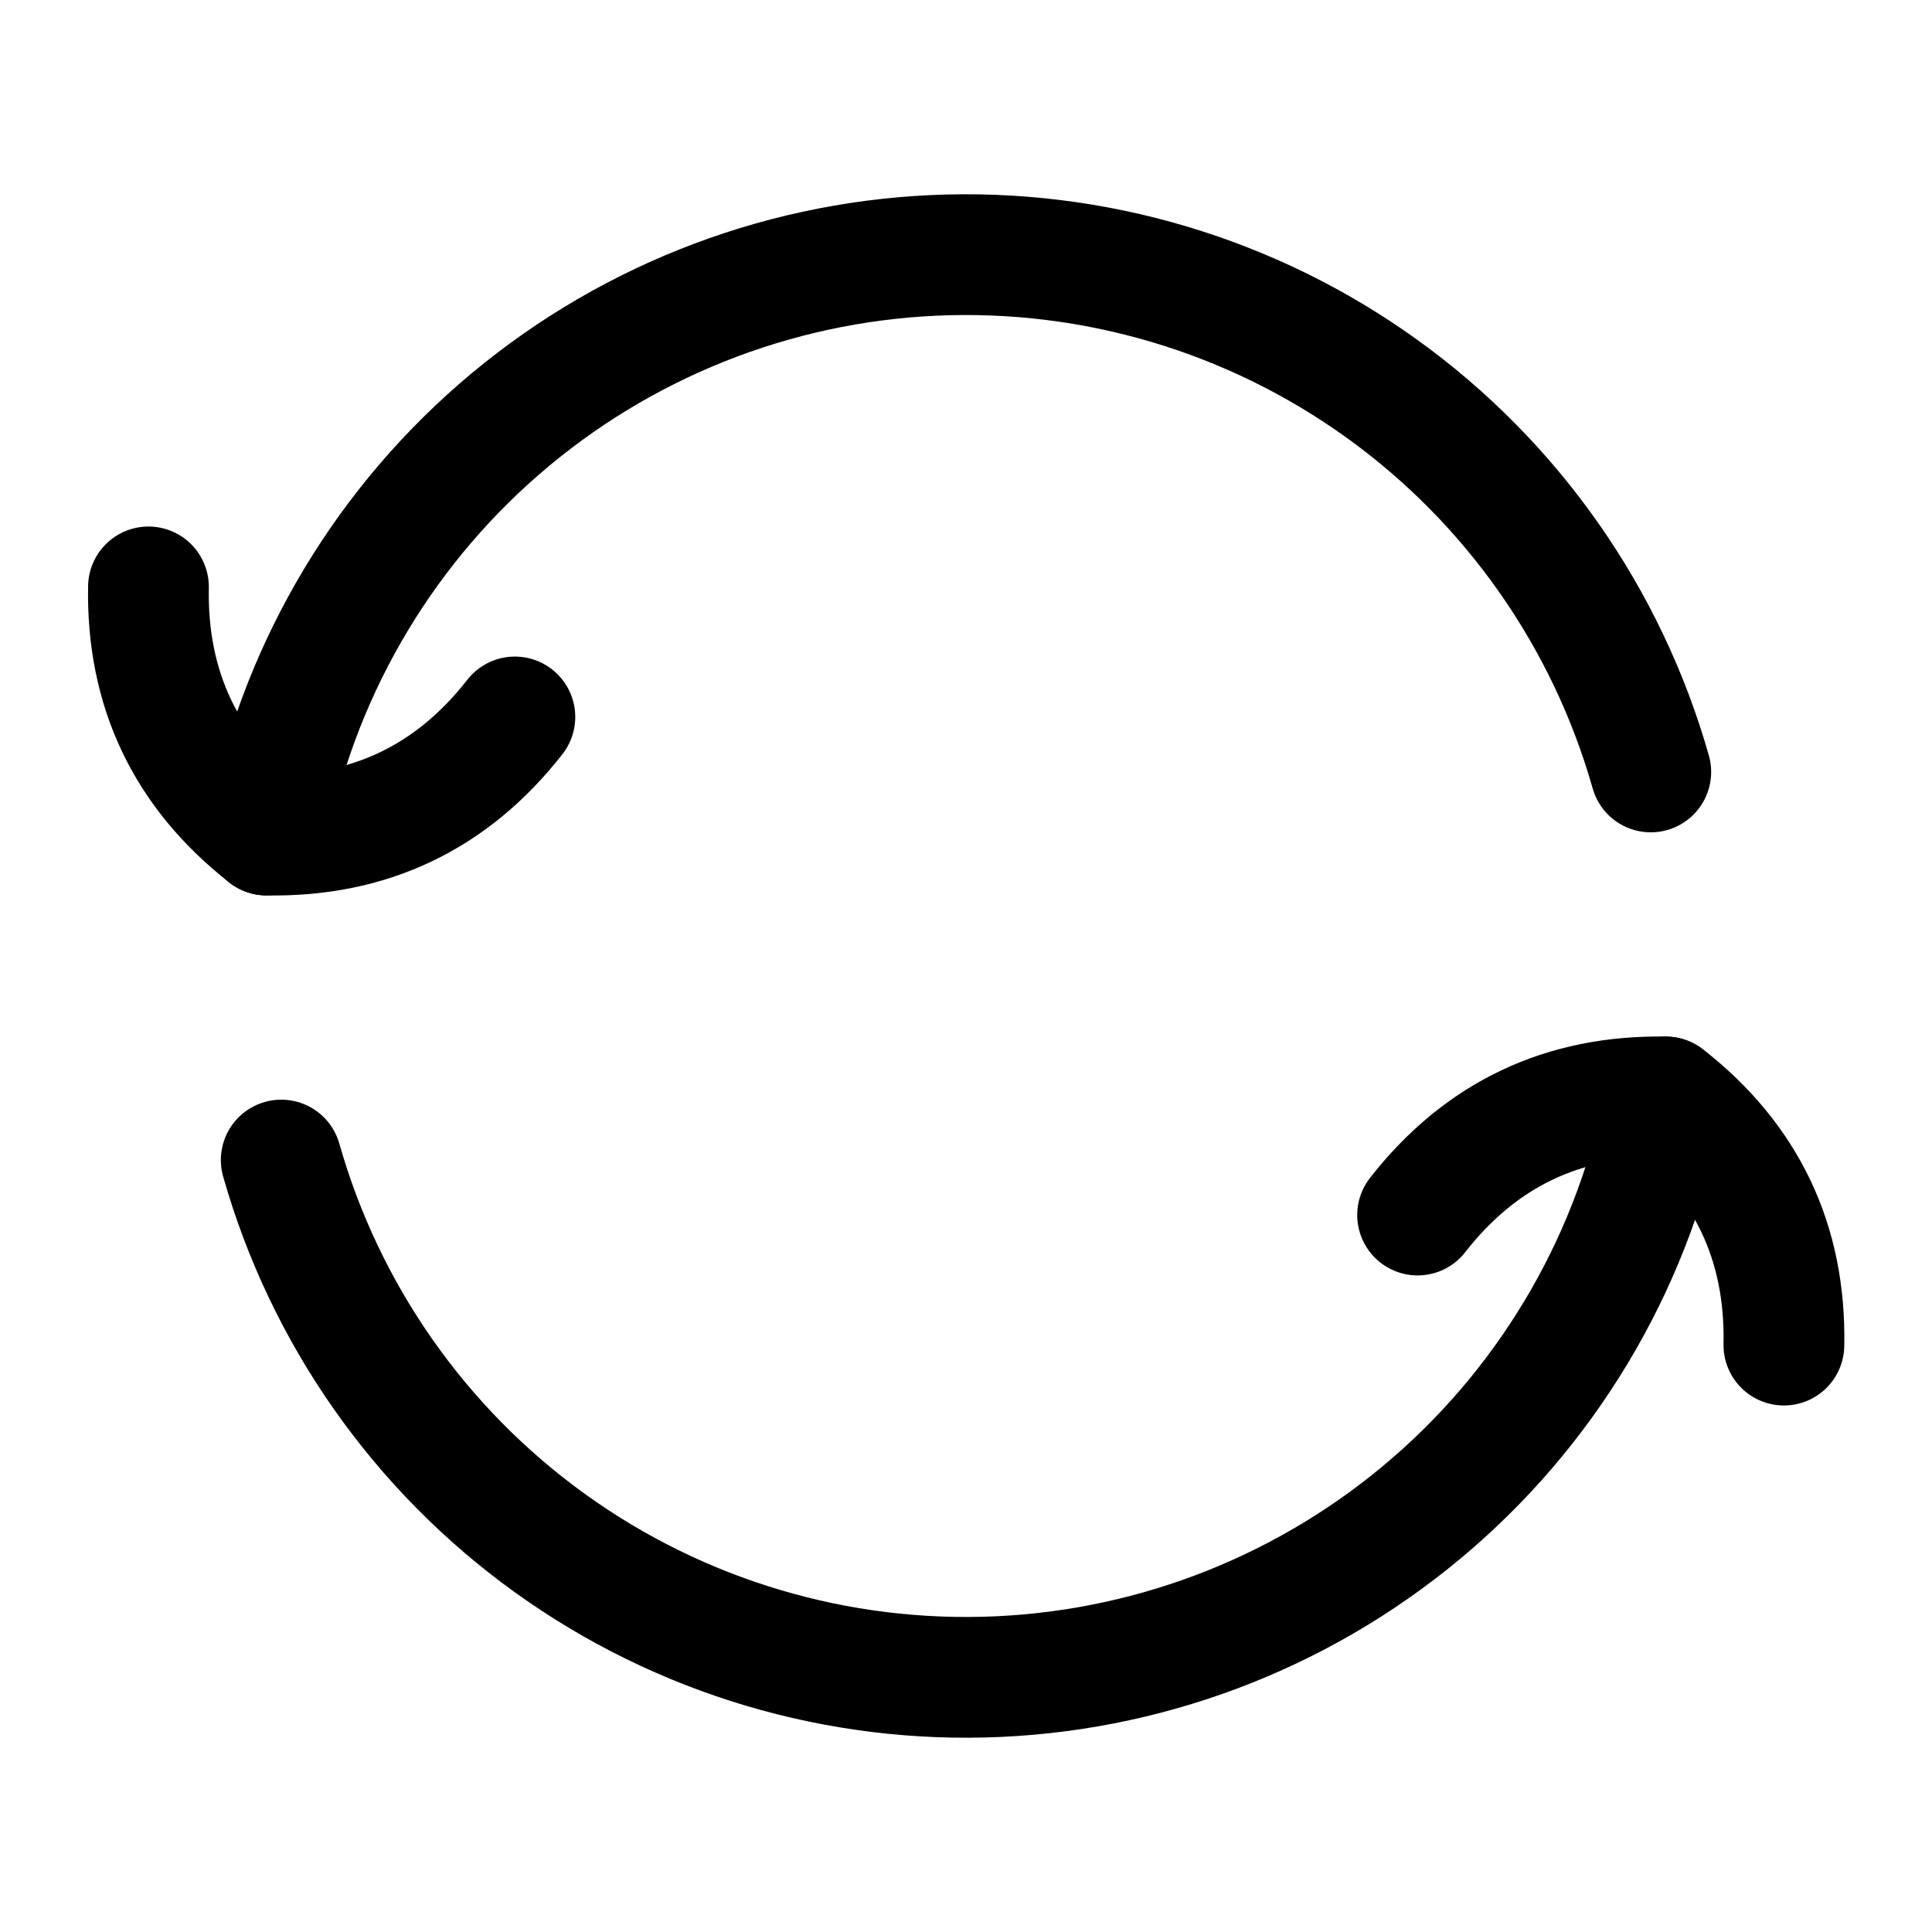
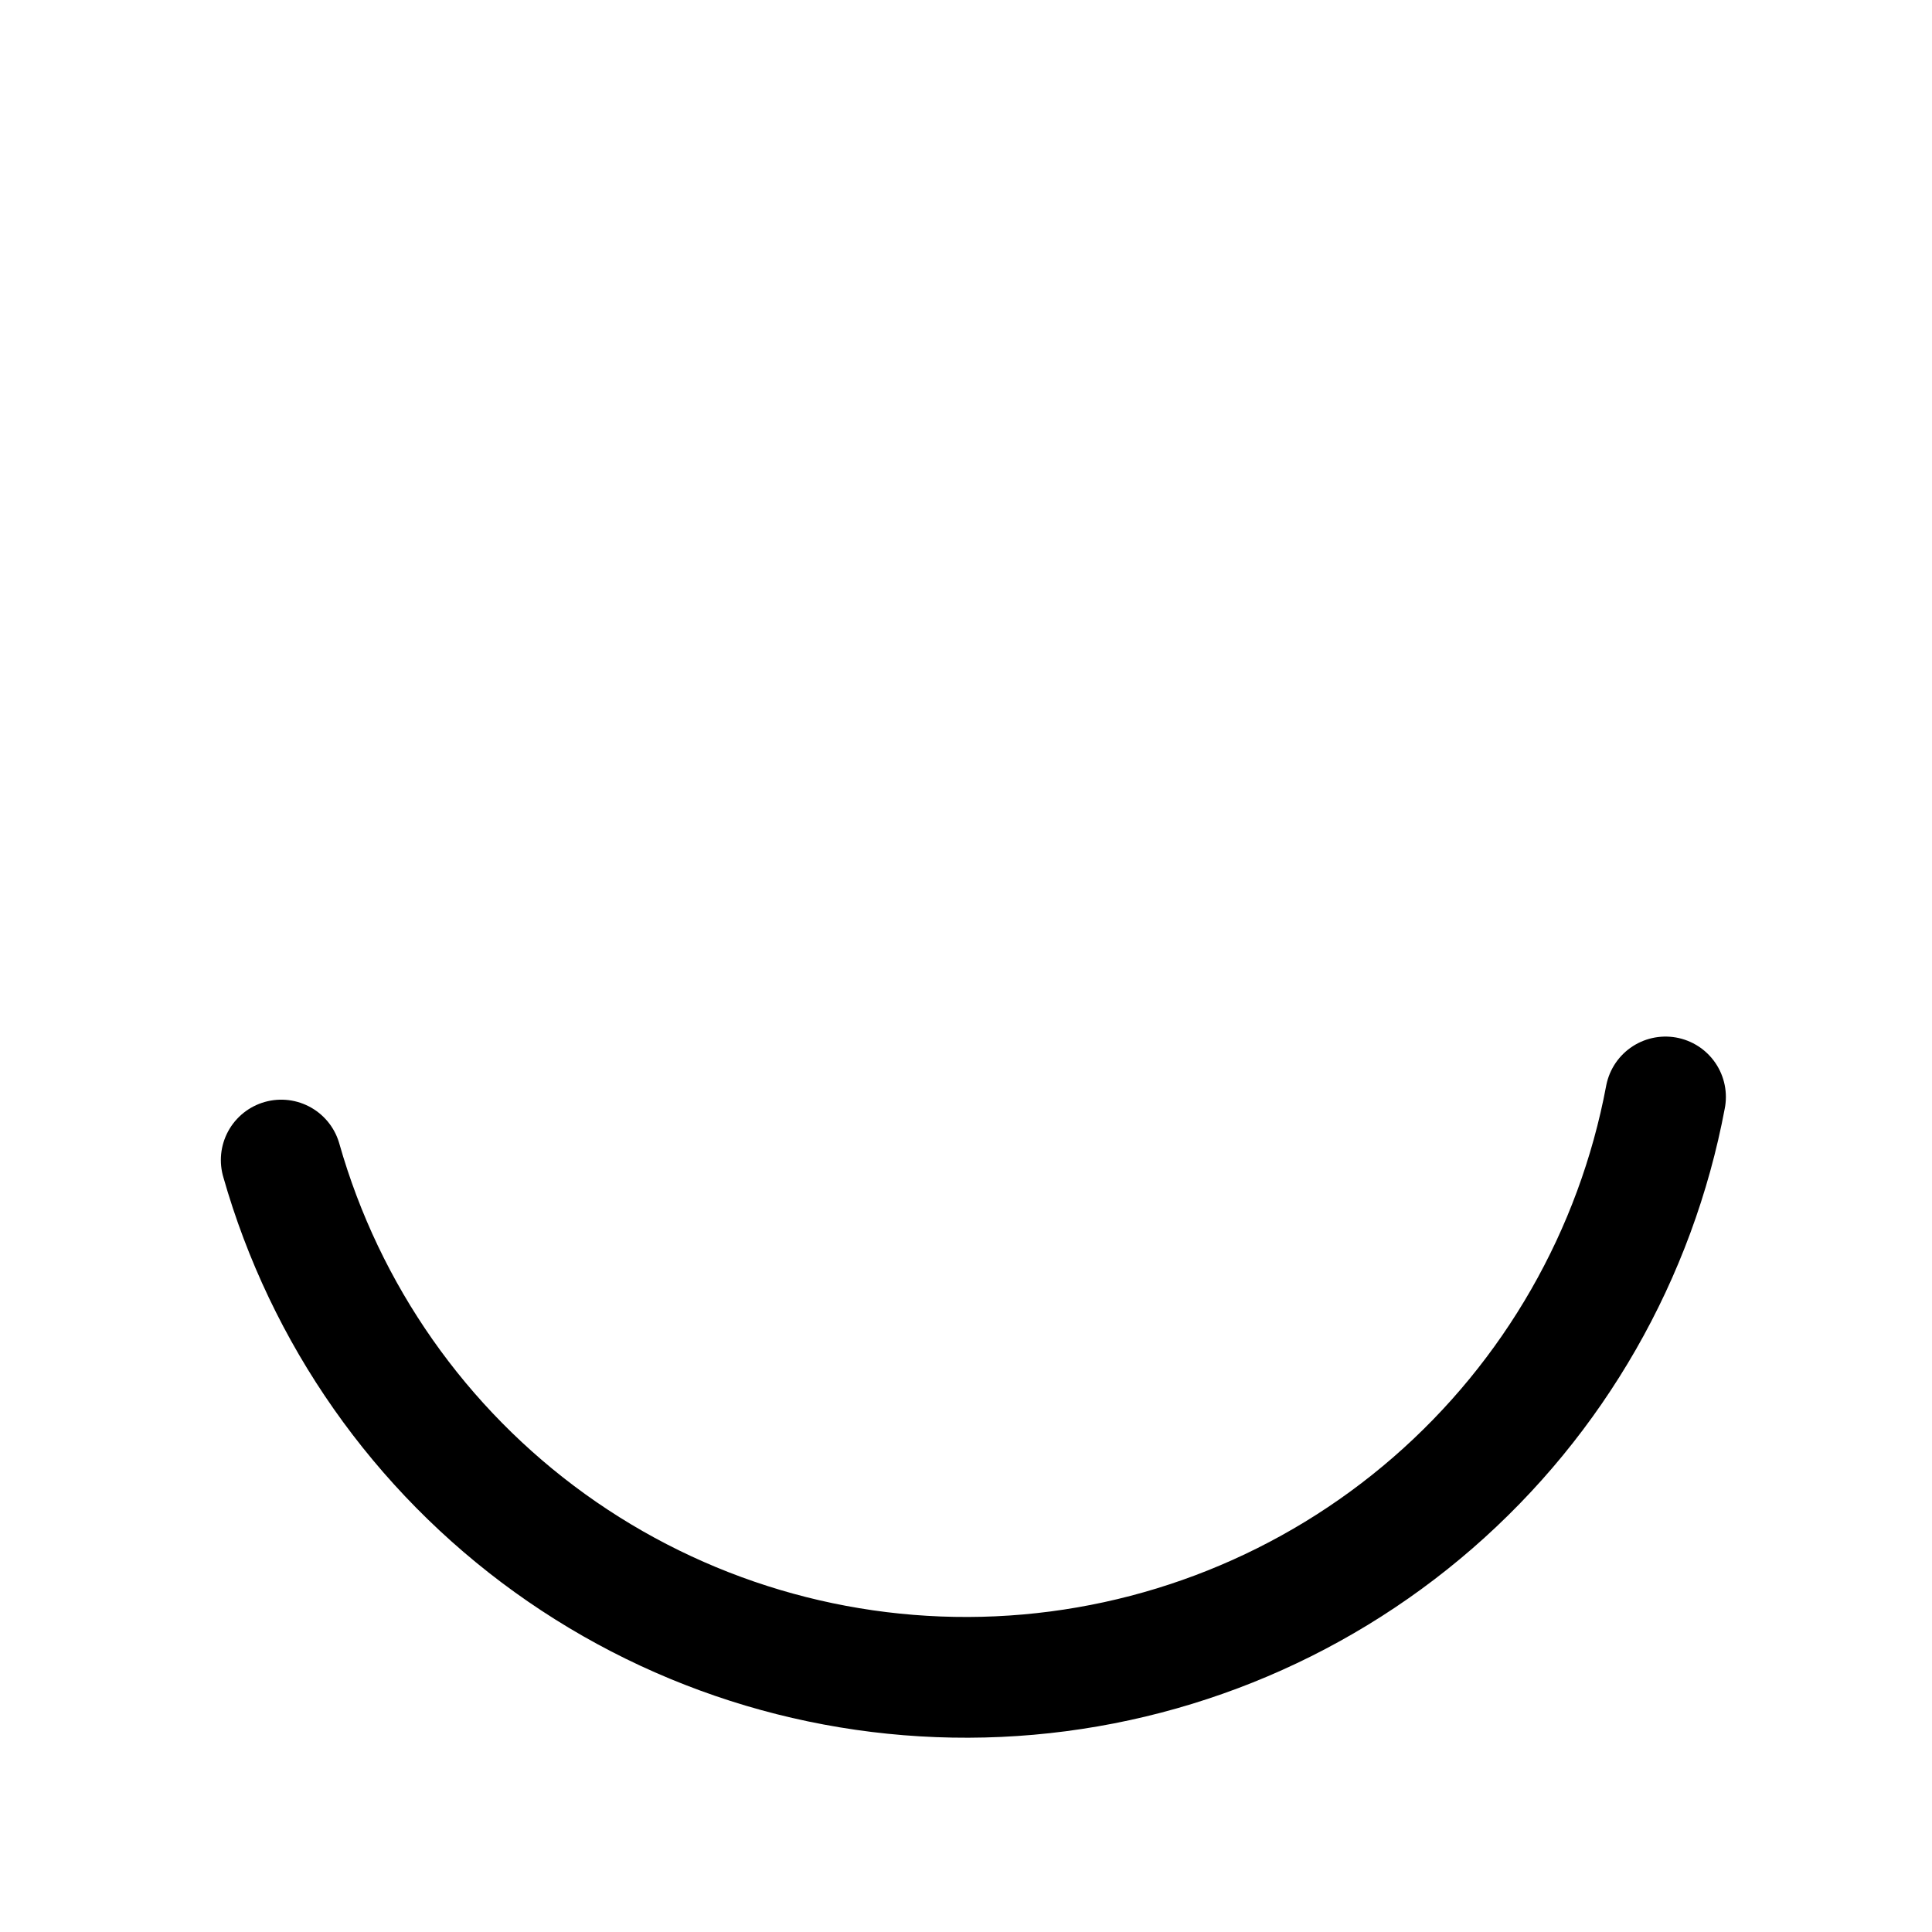
<svg xmlns="http://www.w3.org/2000/svg" width="32" height="32" viewBox="0 0 32 32" fill="none">
  <path d="M27.586 18.169C27.096 20.78 25.738 23.149 23.732 24.892C21.726 26.635 19.19 27.649 16.536 27.77C13.882 27.891 11.264 27.112 9.108 25.559C6.952 24.006 5.384 21.77 4.658 19.214" stroke="black" stroke-width="2" stroke-linecap="round" stroke-linejoin="round" />
-   <path d="M4.414 13.831C4.904 11.22 6.262 8.851 8.268 7.108C10.274 5.365 12.809 4.351 15.464 4.23C18.118 4.109 20.736 4.888 22.892 6.441C25.048 7.994 26.616 10.23 27.342 12.786" stroke="black" stroke-width="2" stroke-linecap="round" stroke-linejoin="round" />
-   <path d="M2.459 9.721C2.427 11.416 3.081 12.786 4.416 13.831C6.113 13.863 7.484 13.212 8.528 11.875" stroke="black" stroke-width="2" stroke-linecap="round" stroke-linejoin="round" />
-   <path d="M29.547 22.279C29.581 20.584 28.93 19.214 27.593 18.169C25.895 18.137 24.524 18.788 23.48 20.125" stroke="black" stroke-width="2" stroke-linecap="round" stroke-linejoin="round" />
</svg>